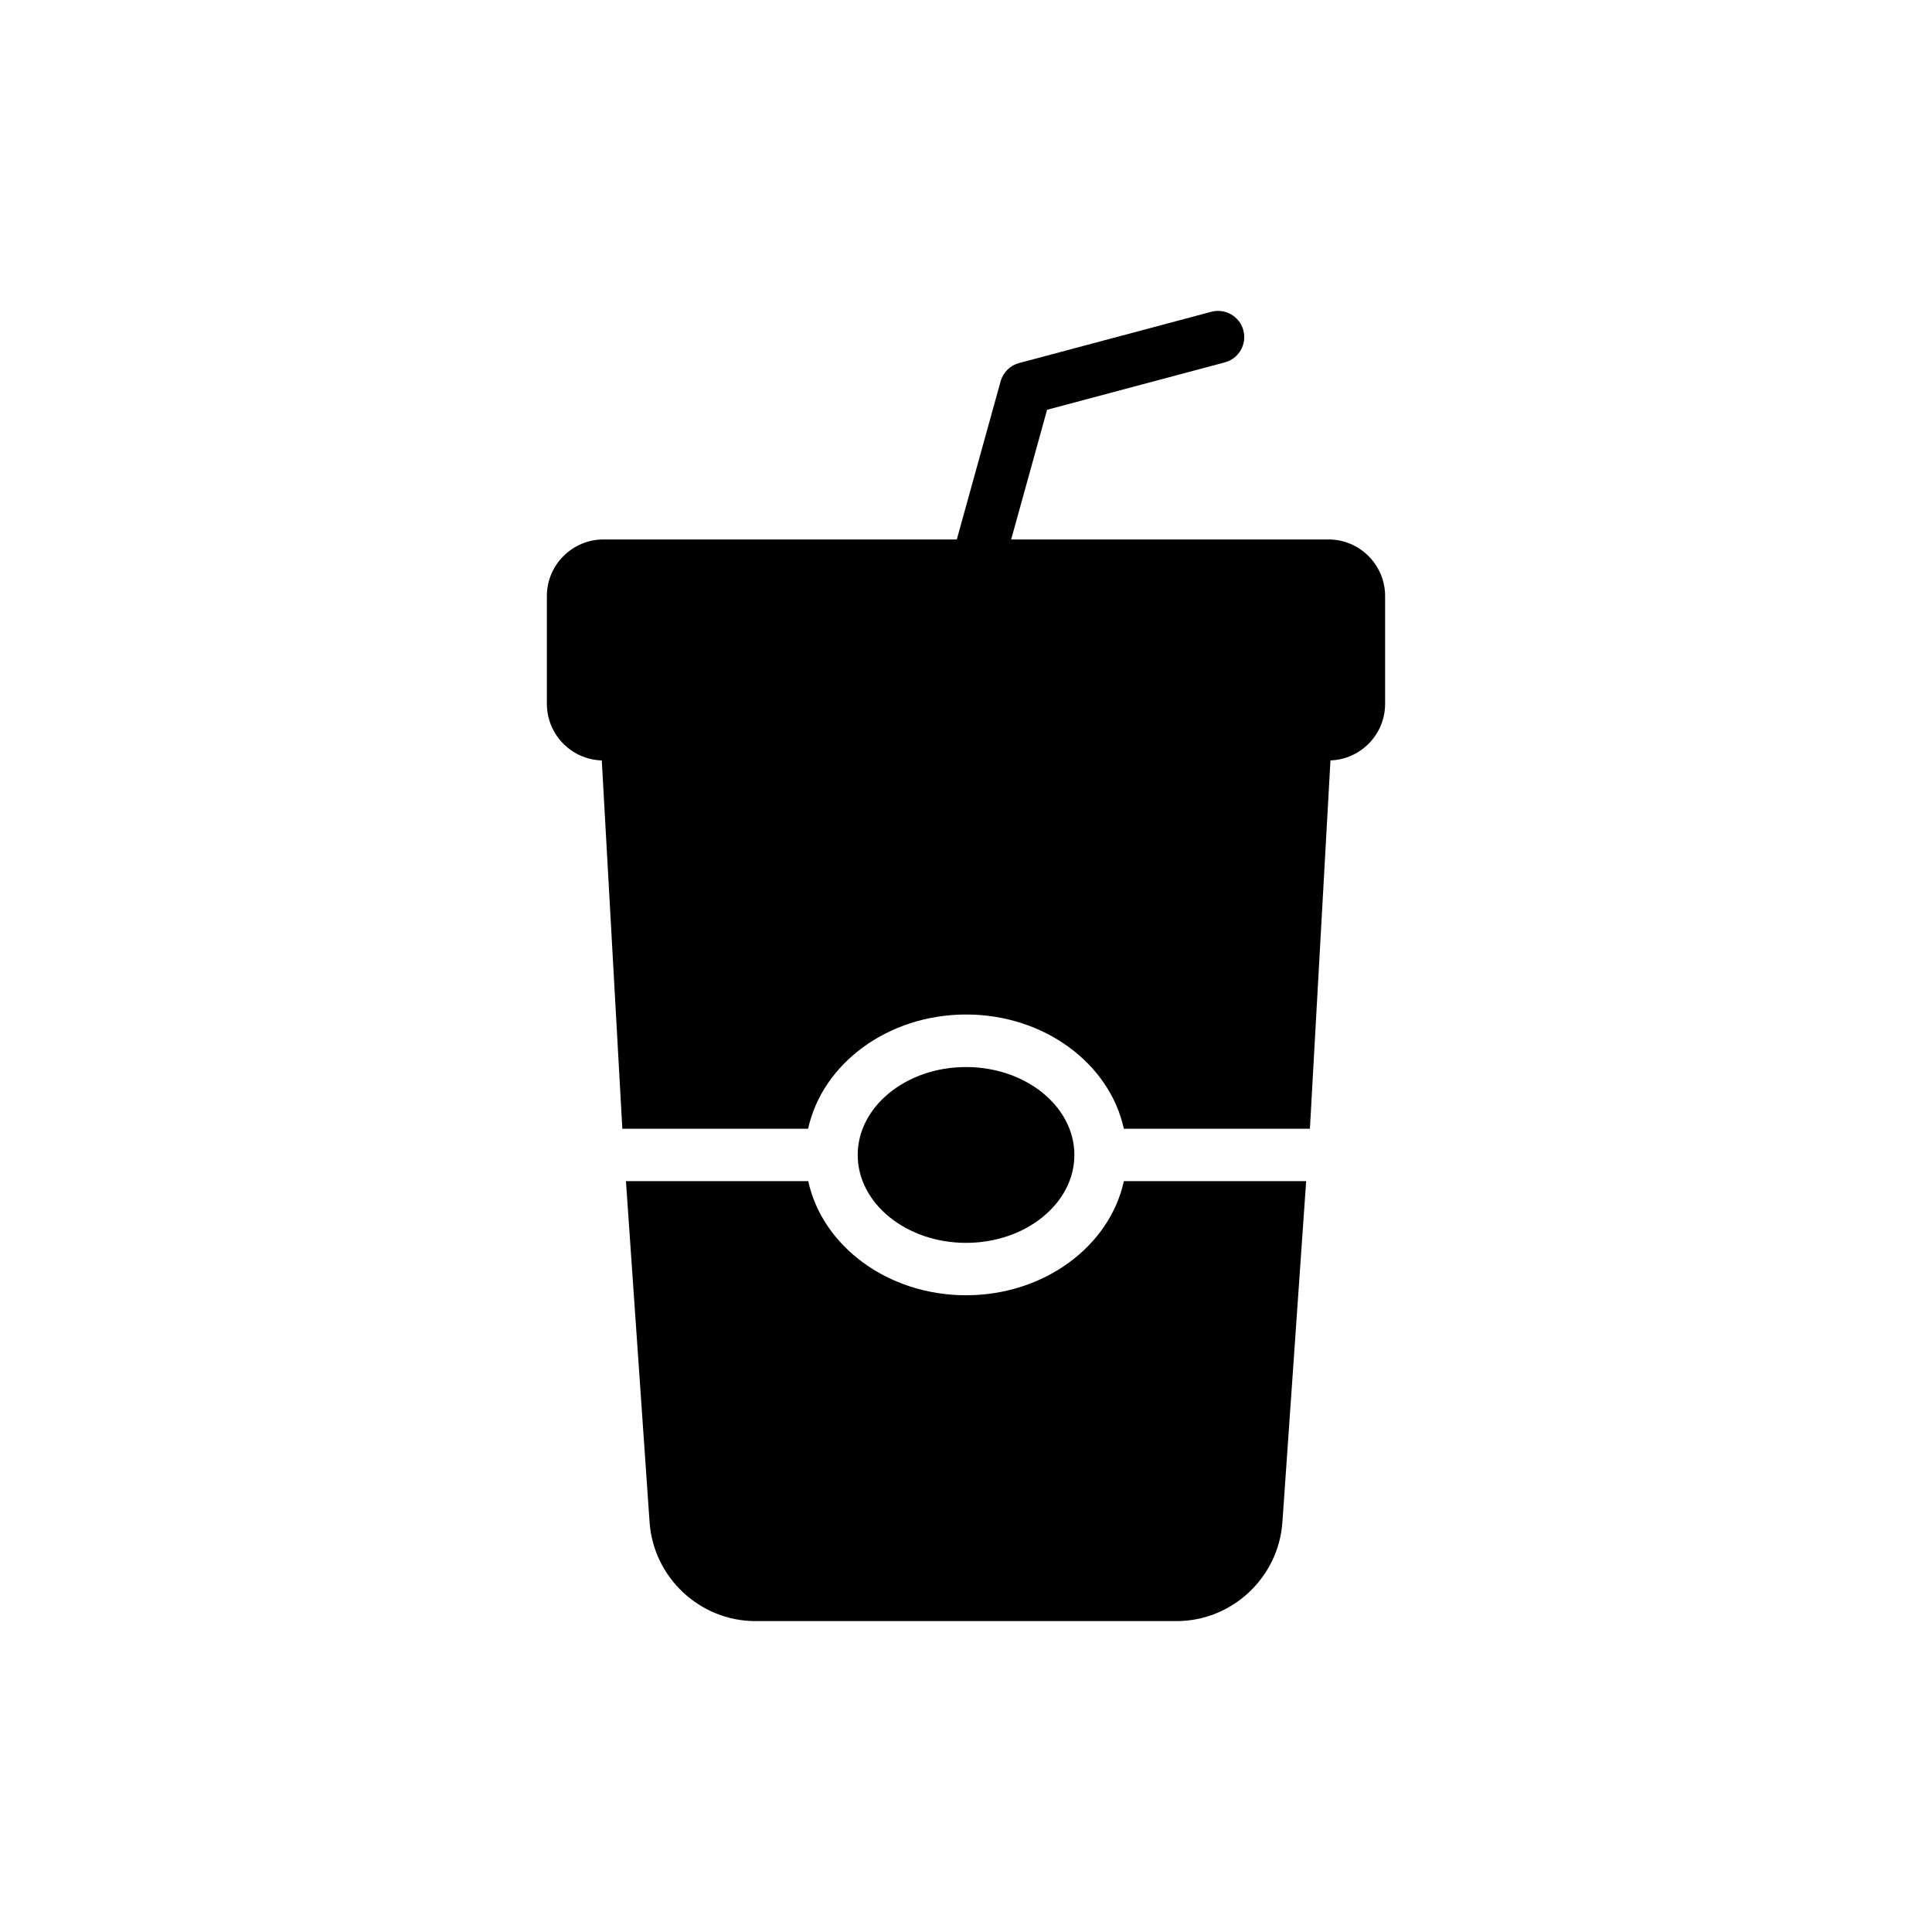
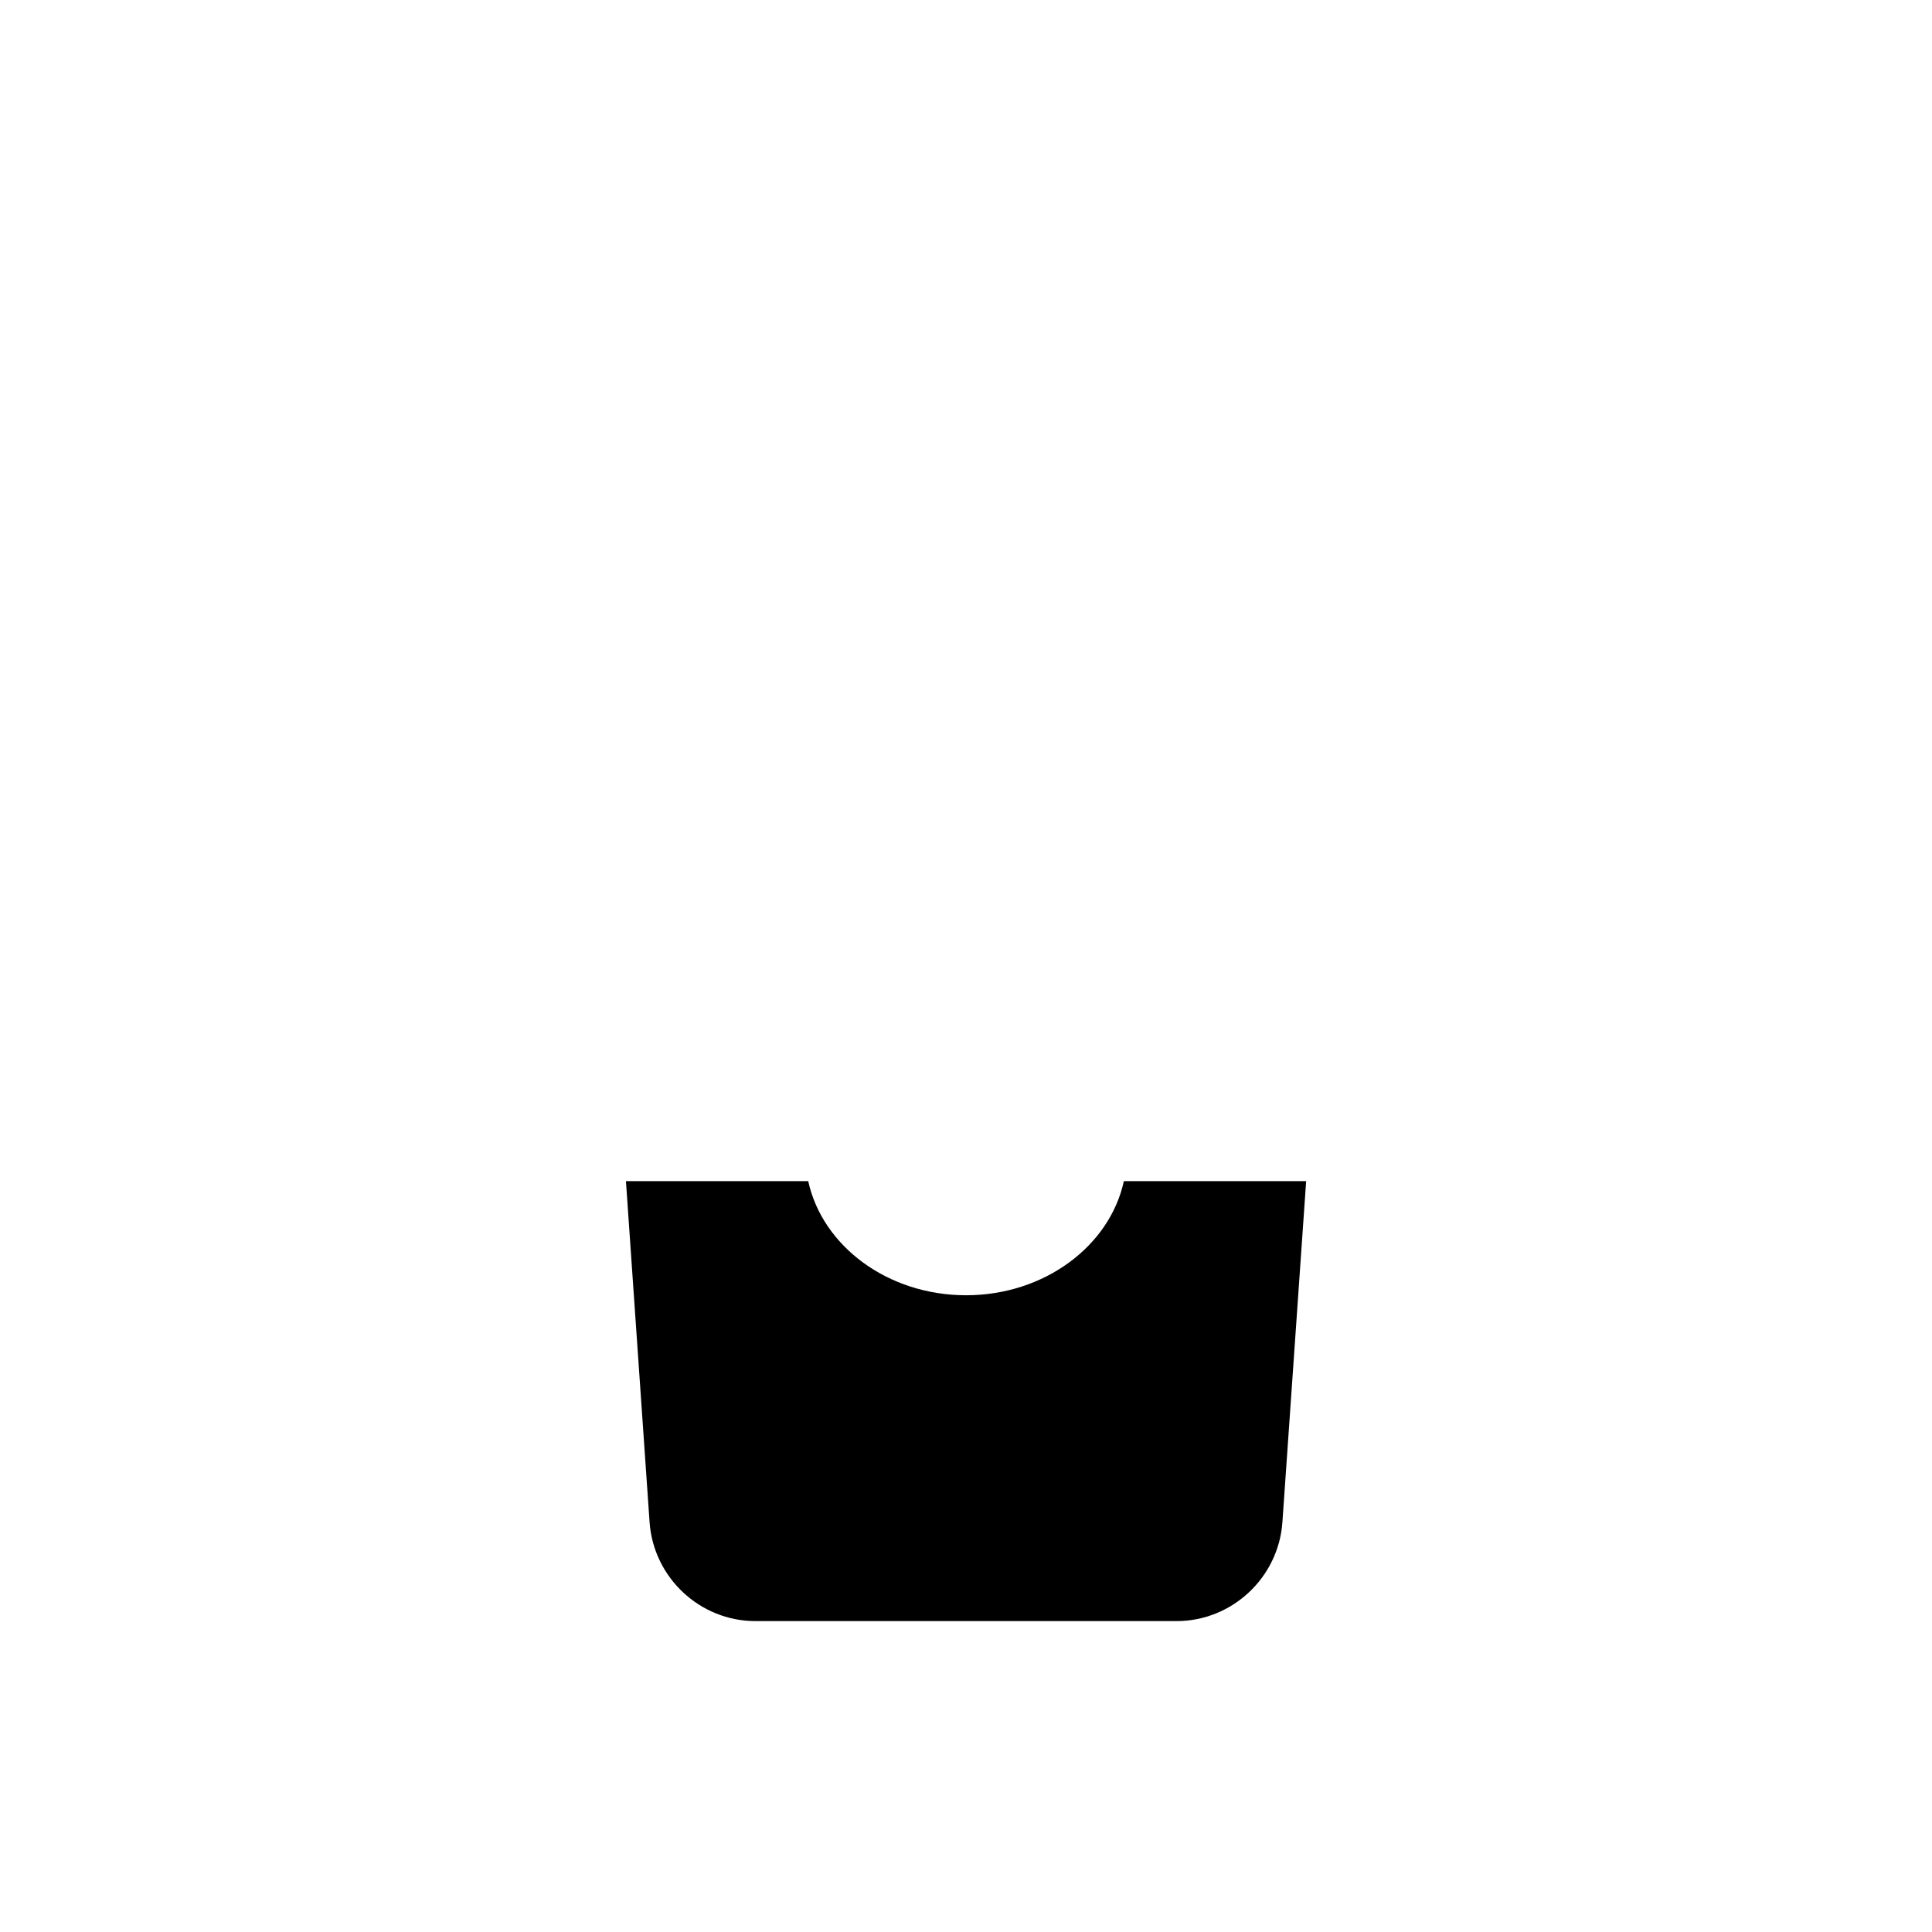
<svg xmlns="http://www.w3.org/2000/svg" fill="#000000" width="800px" height="800px" version="1.1" viewBox="144 144 512 512">
  <g>
-     <path d="m428.72 450.07c0-12.844-12.879-23.293-28.707-23.293-15.836 0-28.711 10.449-28.711 23.293 0 12.852 12.879 23.301 28.711 23.301 15.828 0 28.707-10.449 28.707-23.301z" />
    <path d="m358.19 457.01h-48.309l6.266 90.418c1.043 14.652 13.332 26.18 28.055 26.18h111.59c14.723 0 27.012-11.527 28.055-26.18l6.297-90.418h-48.309c-3.738 17.195-21.059 30.246-41.82 30.246-20.773 0-38.09-13.051-41.828-30.246z" />
-     <path d="m511.07 330.5v-28.539c0-8.262-6.734-15-15-15h-84.102l9.52-34.363 47.098-12.559c3.703-0.984 5.906-4.789 4.918-8.496-0.984-3.707-4.793-5.898-8.496-4.918l-50.934 13.582c-2.379 0.629-4.246 2.481-4.902 4.856l-11.609 41.898h-93.637c-8.262 0-15 6.734-15 15v28.539c0 8.18 6.5 14.781 14.555 15.023l5.445 97.609h49.234c3.75-17.223 21.109-30.277 41.871-30.277s38.055 13.055 41.805 30.277h49.305l5.445-97.617c8.02-0.277 14.484-6.859 14.484-15.016z" />
  </g>
</svg>